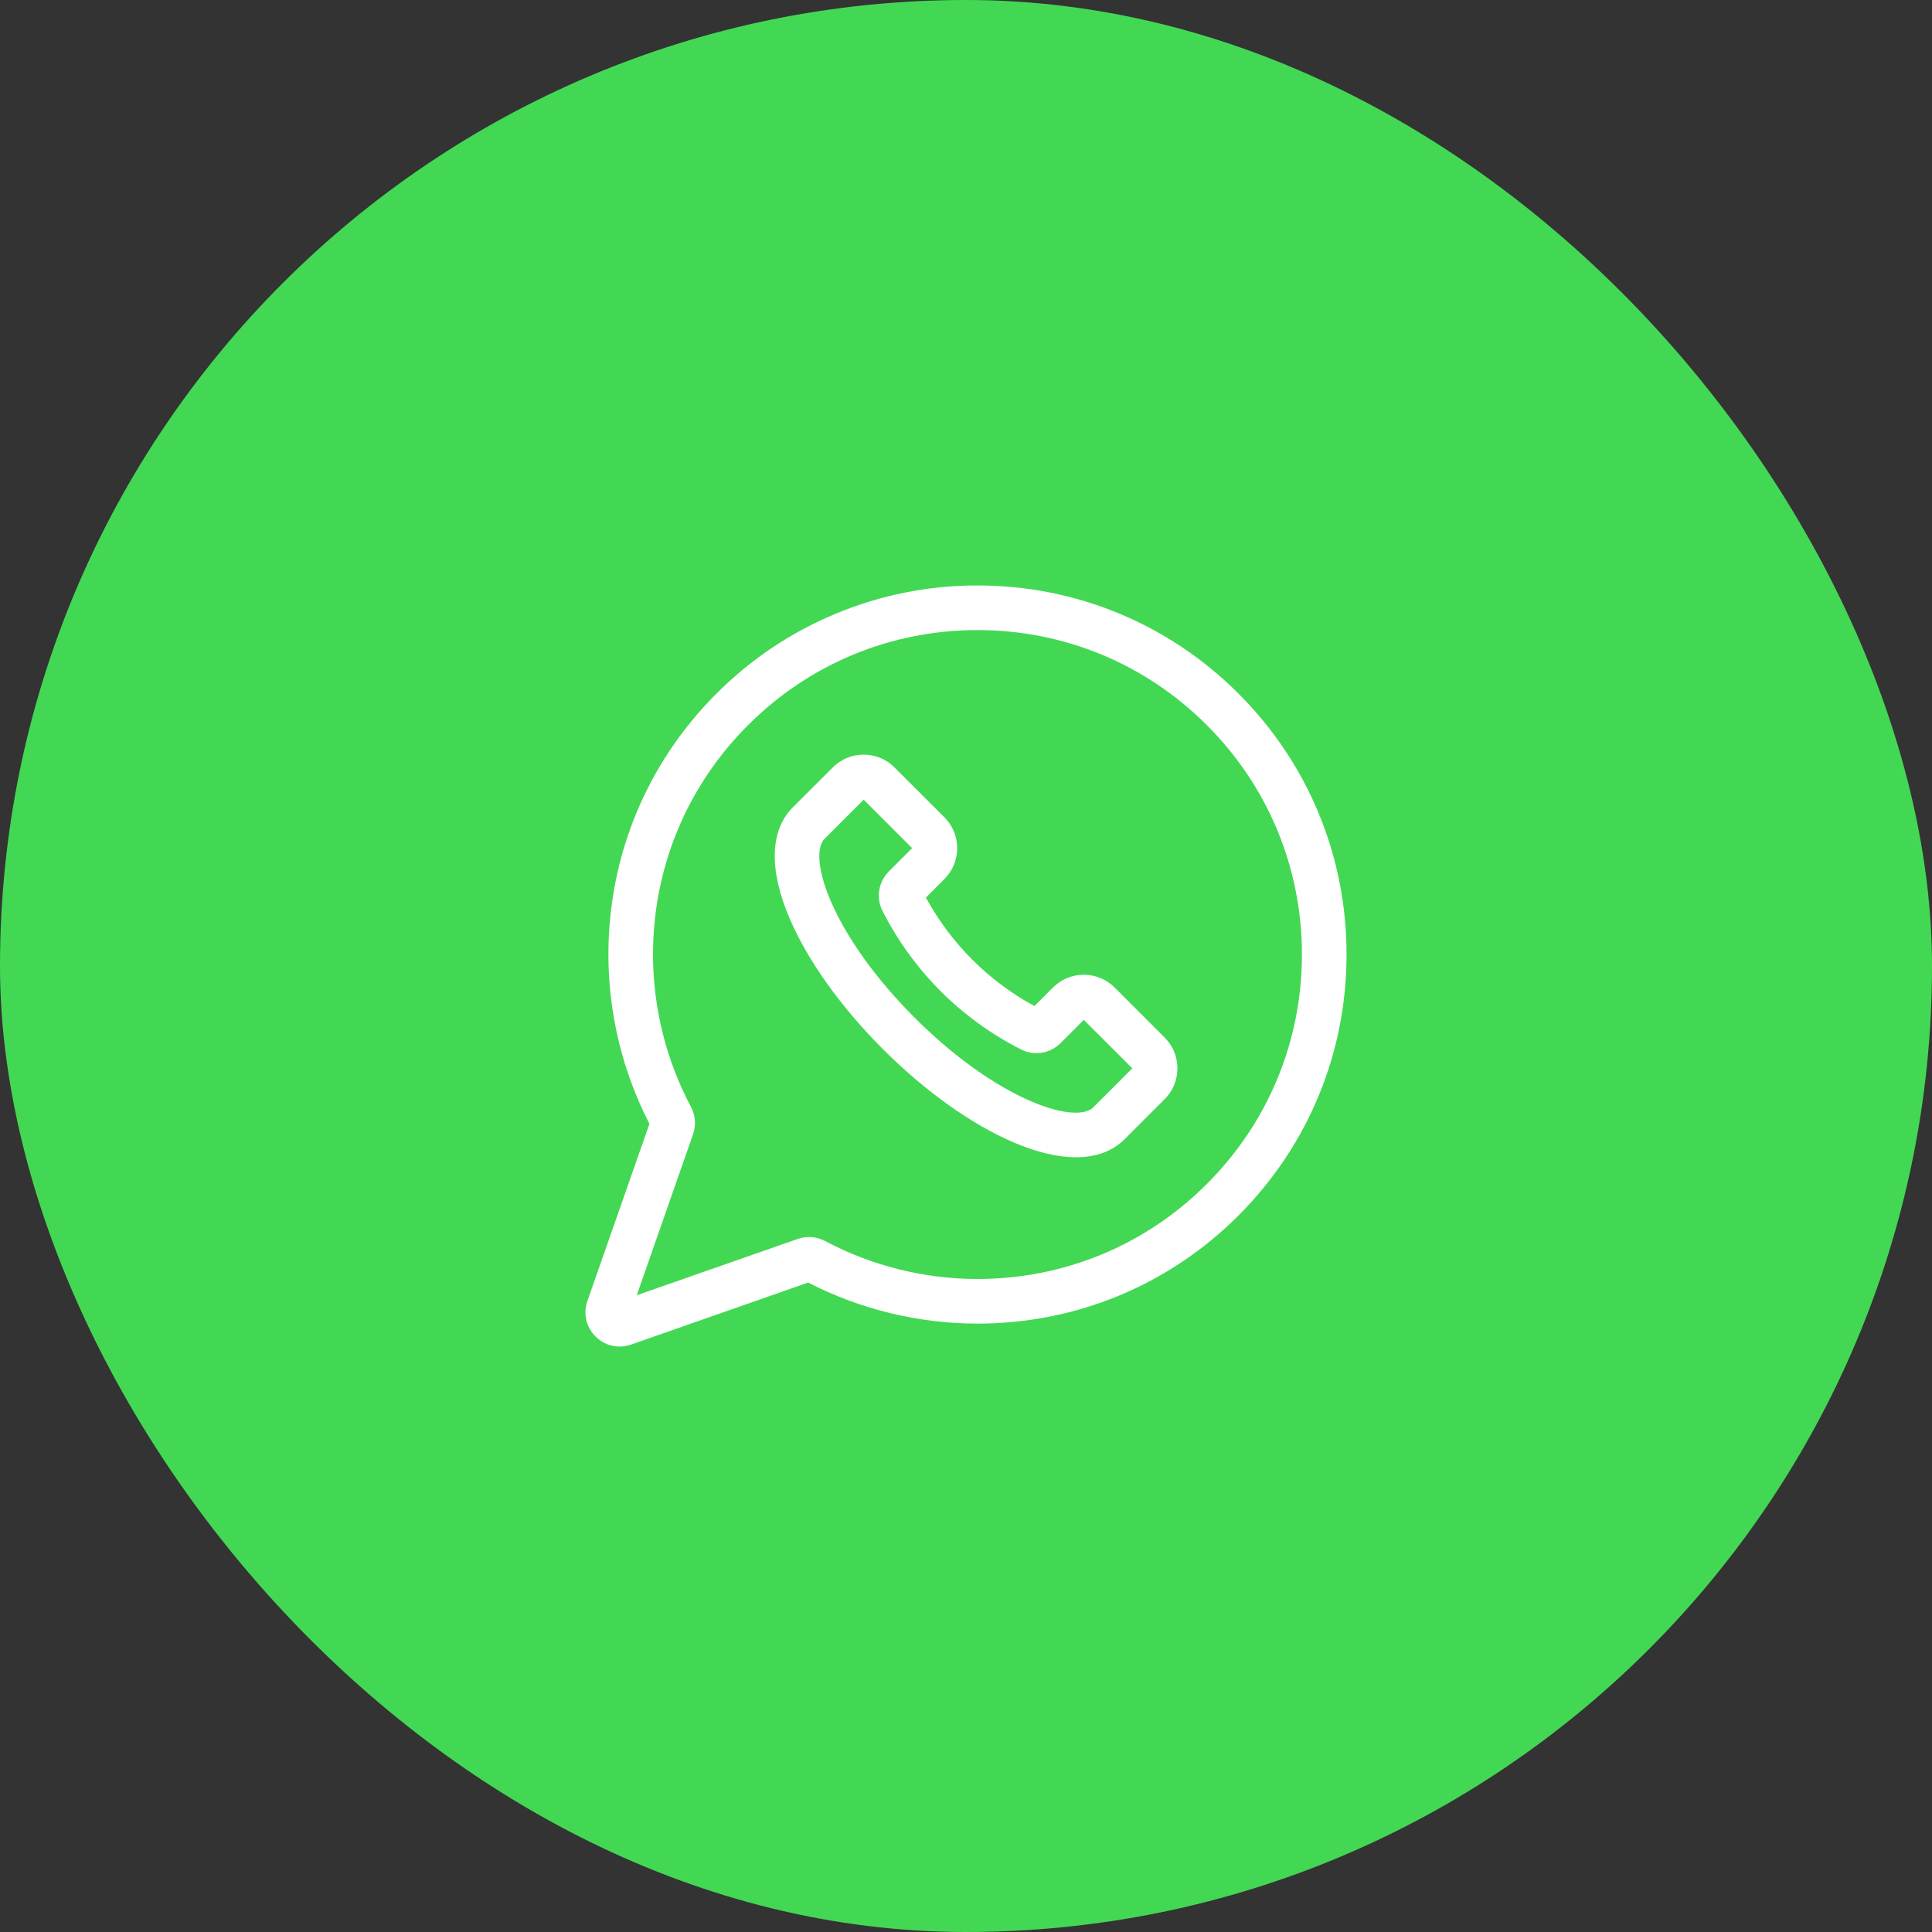
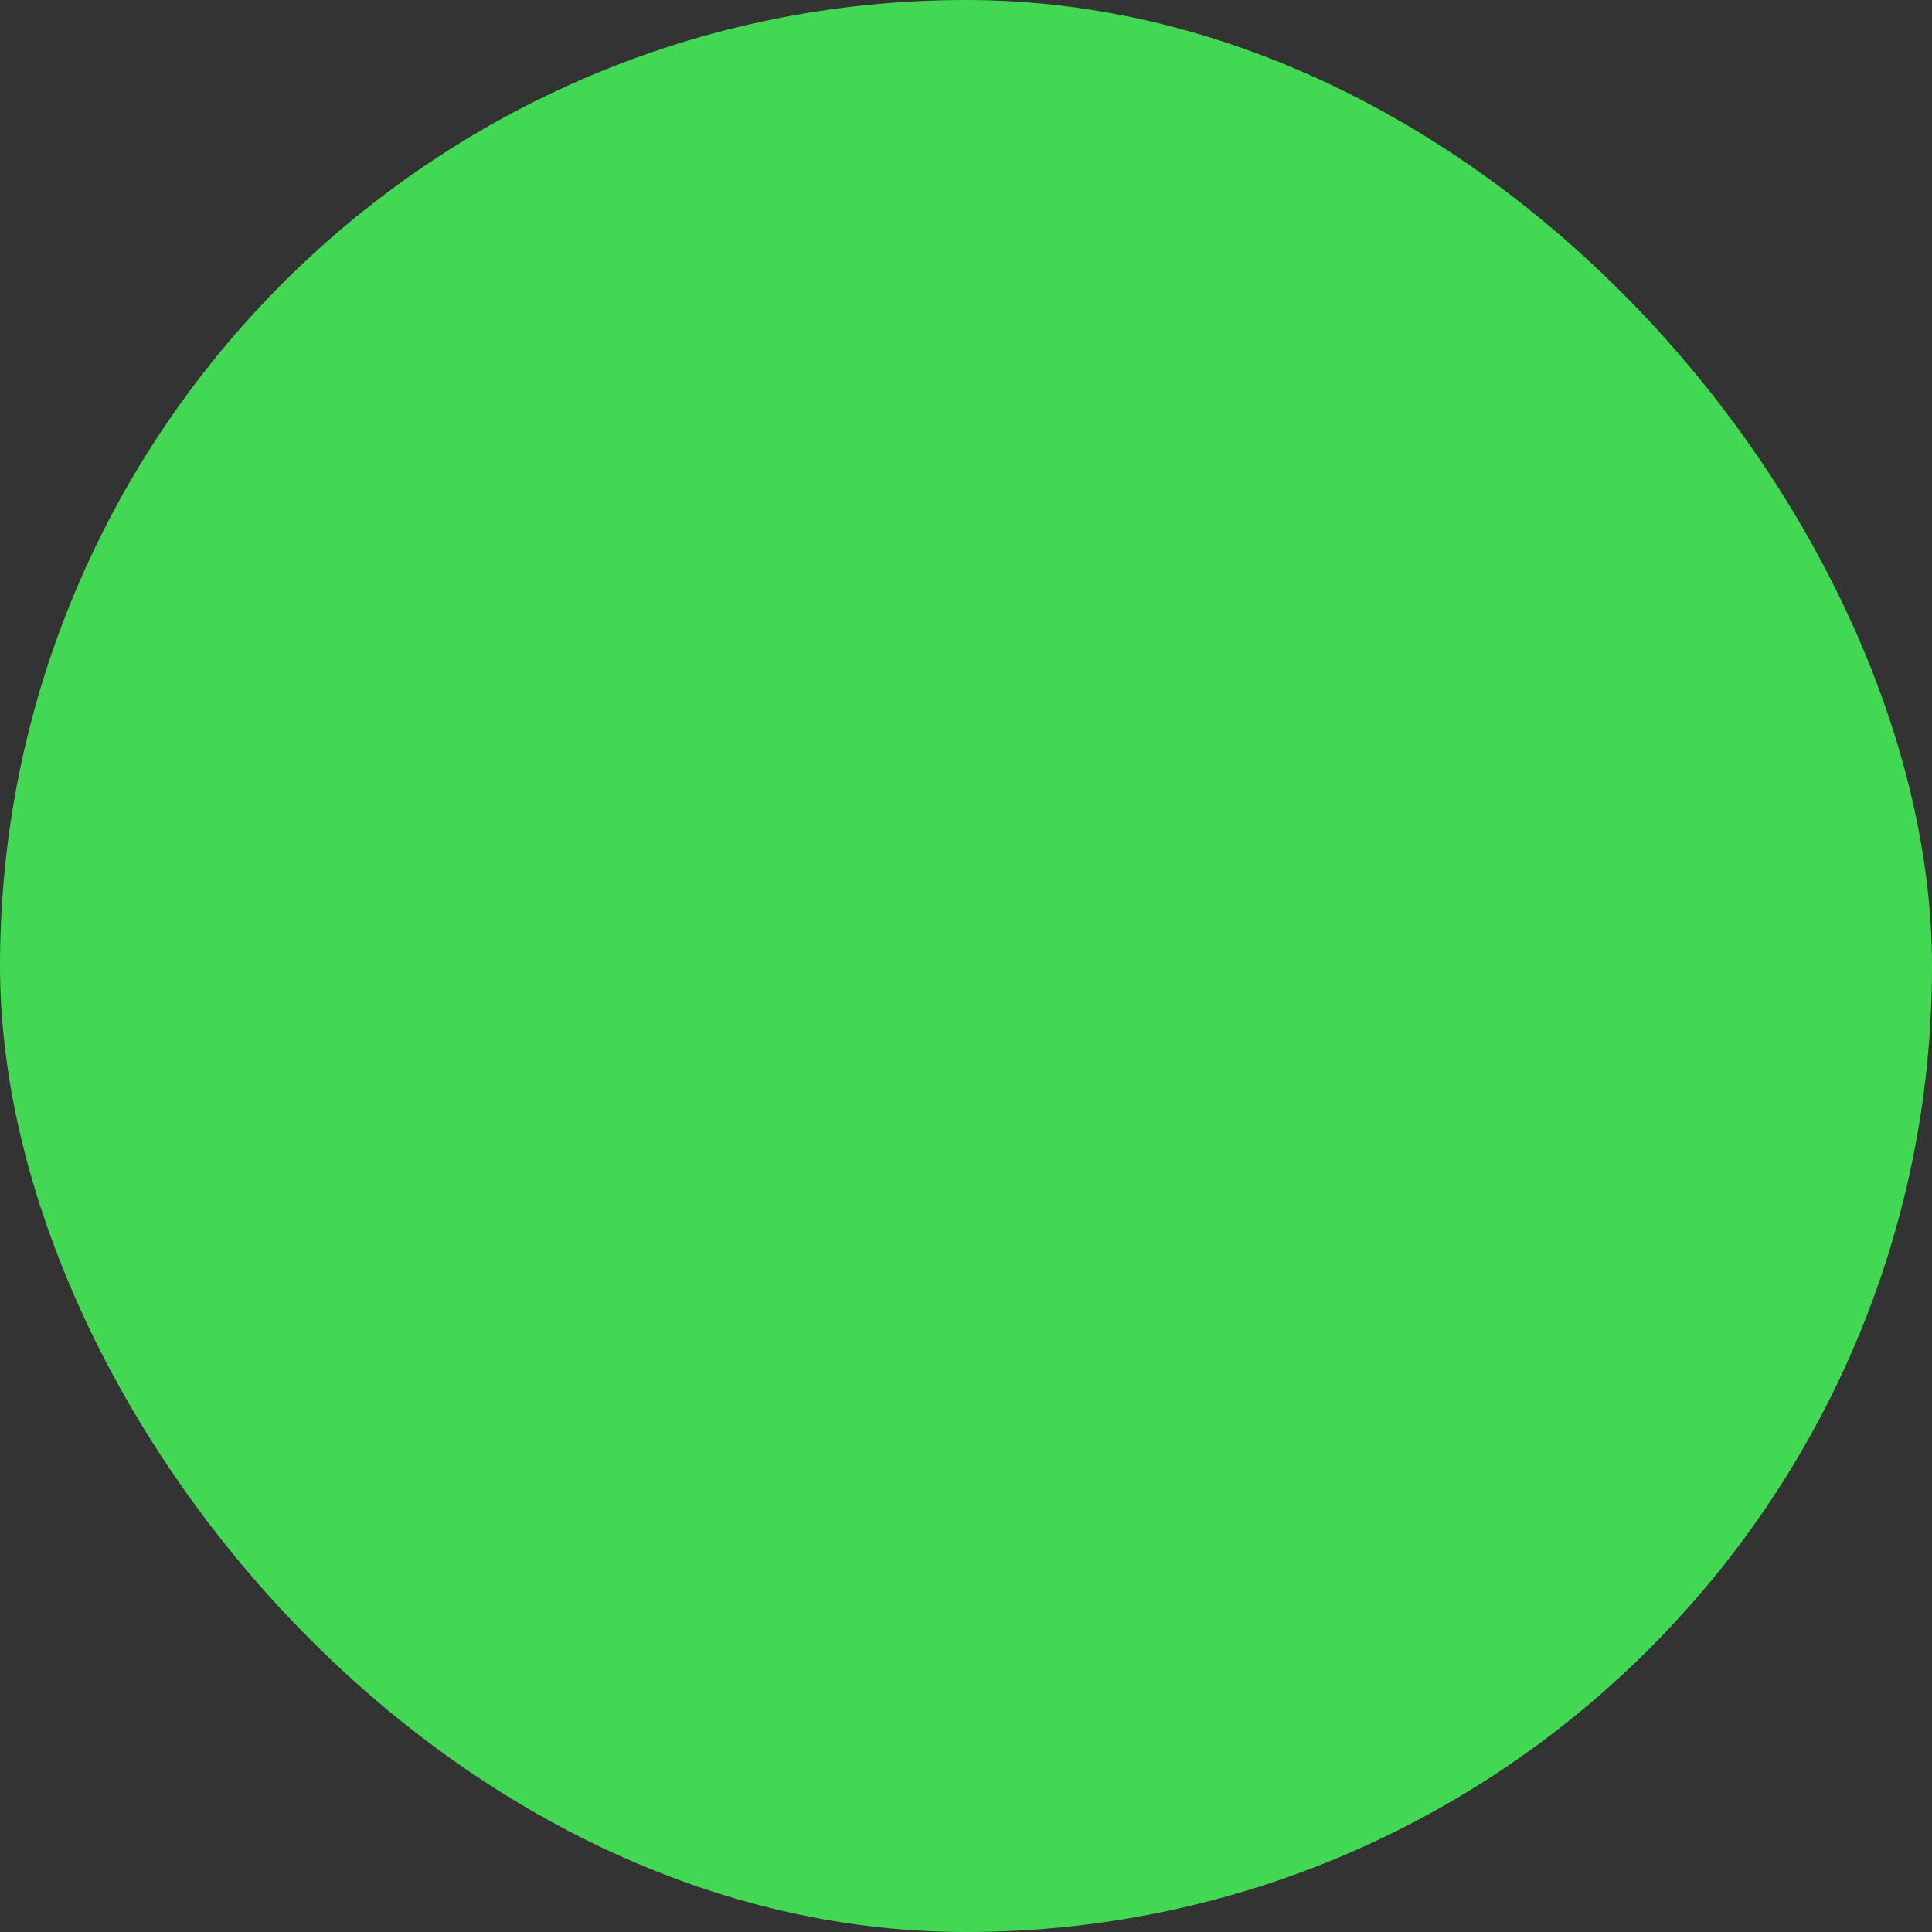
<svg xmlns="http://www.w3.org/2000/svg" width="33" height="33" viewBox="0 0 33 33" fill="none">
  <rect x="0" y="0" width="33" height="33" fill="#333333" stroke="none" />
  <rect width="33" height="33" rx="16.5" fill="#43D854" />
  <g clip-path="url(#clip0_112_3)">
-     <path d="M21.154 11.847C19.963 10.656 18.38 10 16.696 10C16.696 10 16.695 10 16.695 10C15.862 10 15.051 10.161 14.283 10.479C13.515 10.797 12.827 11.257 12.238 11.847C11.047 13.037 10.392 14.62 10.392 16.304C10.392 17.308 10.634 18.306 11.093 19.196L10.033 22.223C9.959 22.436 10.011 22.668 10.172 22.828C10.284 22.941 10.431 23 10.582 23C10.648 23 10.713 22.989 10.777 22.967L13.804 21.907C14.694 22.366 15.692 22.608 16.696 22.608C18.38 22.608 19.963 21.953 21.154 20.762C22.344 19.571 23 17.988 23 16.304C23 14.62 22.344 13.037 21.154 11.847ZM20.614 20.223C19.568 21.27 18.176 21.846 16.696 21.846C15.79 21.846 14.891 21.622 14.094 21.198C13.95 21.121 13.779 21.108 13.626 21.162L10.876 22.124L11.838 19.374C11.892 19.221 11.879 19.05 11.802 18.906C11.378 18.109 11.154 17.21 11.154 16.304C11.154 14.824 11.73 13.432 12.777 12.386C13.824 11.339 15.215 10.763 16.695 10.762H16.696C18.176 10.762 19.568 11.339 20.614 12.386C21.661 13.432 22.238 14.824 22.238 16.304C22.238 17.785 21.661 19.176 20.614 20.223Z" fill="white" />
-     <path d="M19.038 16.867C18.748 16.577 18.276 16.577 17.986 16.867L17.669 17.185C16.882 16.756 16.244 16.118 15.815 15.331L16.132 15.013C16.422 14.723 16.422 14.251 16.132 13.961L15.277 13.107C14.988 12.817 14.516 12.817 14.226 13.107L13.542 13.79C13.15 14.182 13.131 14.855 13.487 15.687C13.796 16.408 14.362 17.201 15.08 17.919C15.799 18.638 16.592 19.204 17.313 19.513C17.708 19.682 18.067 19.767 18.378 19.767C18.721 19.767 19.004 19.664 19.209 19.458L19.893 18.774V18.774C20.034 18.634 20.111 18.447 20.111 18.248C20.111 18.049 20.034 17.863 19.893 17.722L19.038 16.867ZM18.67 18.919C18.558 19.031 18.215 19.07 17.614 18.812C16.979 18.54 16.271 18.032 15.62 17.38C14.968 16.729 14.46 16.021 14.188 15.386C13.93 14.785 13.969 14.441 14.081 14.33L14.752 13.659L15.58 14.487L15.183 14.884C15.004 15.064 14.96 15.336 15.075 15.562C15.597 16.586 16.414 17.402 17.438 17.924C17.664 18.04 17.936 17.996 18.115 17.817L18.512 17.42L19.341 18.248L18.67 18.919Z" fill="white" />
-   </g>
+     </g>
  <defs>
    <clipPath id="clip0_112_3">
-       <rect width="13" height="13" fill="white" transform="translate(10 10)" />
-     </clipPath>
+       </clipPath>
  </defs>
</svg>